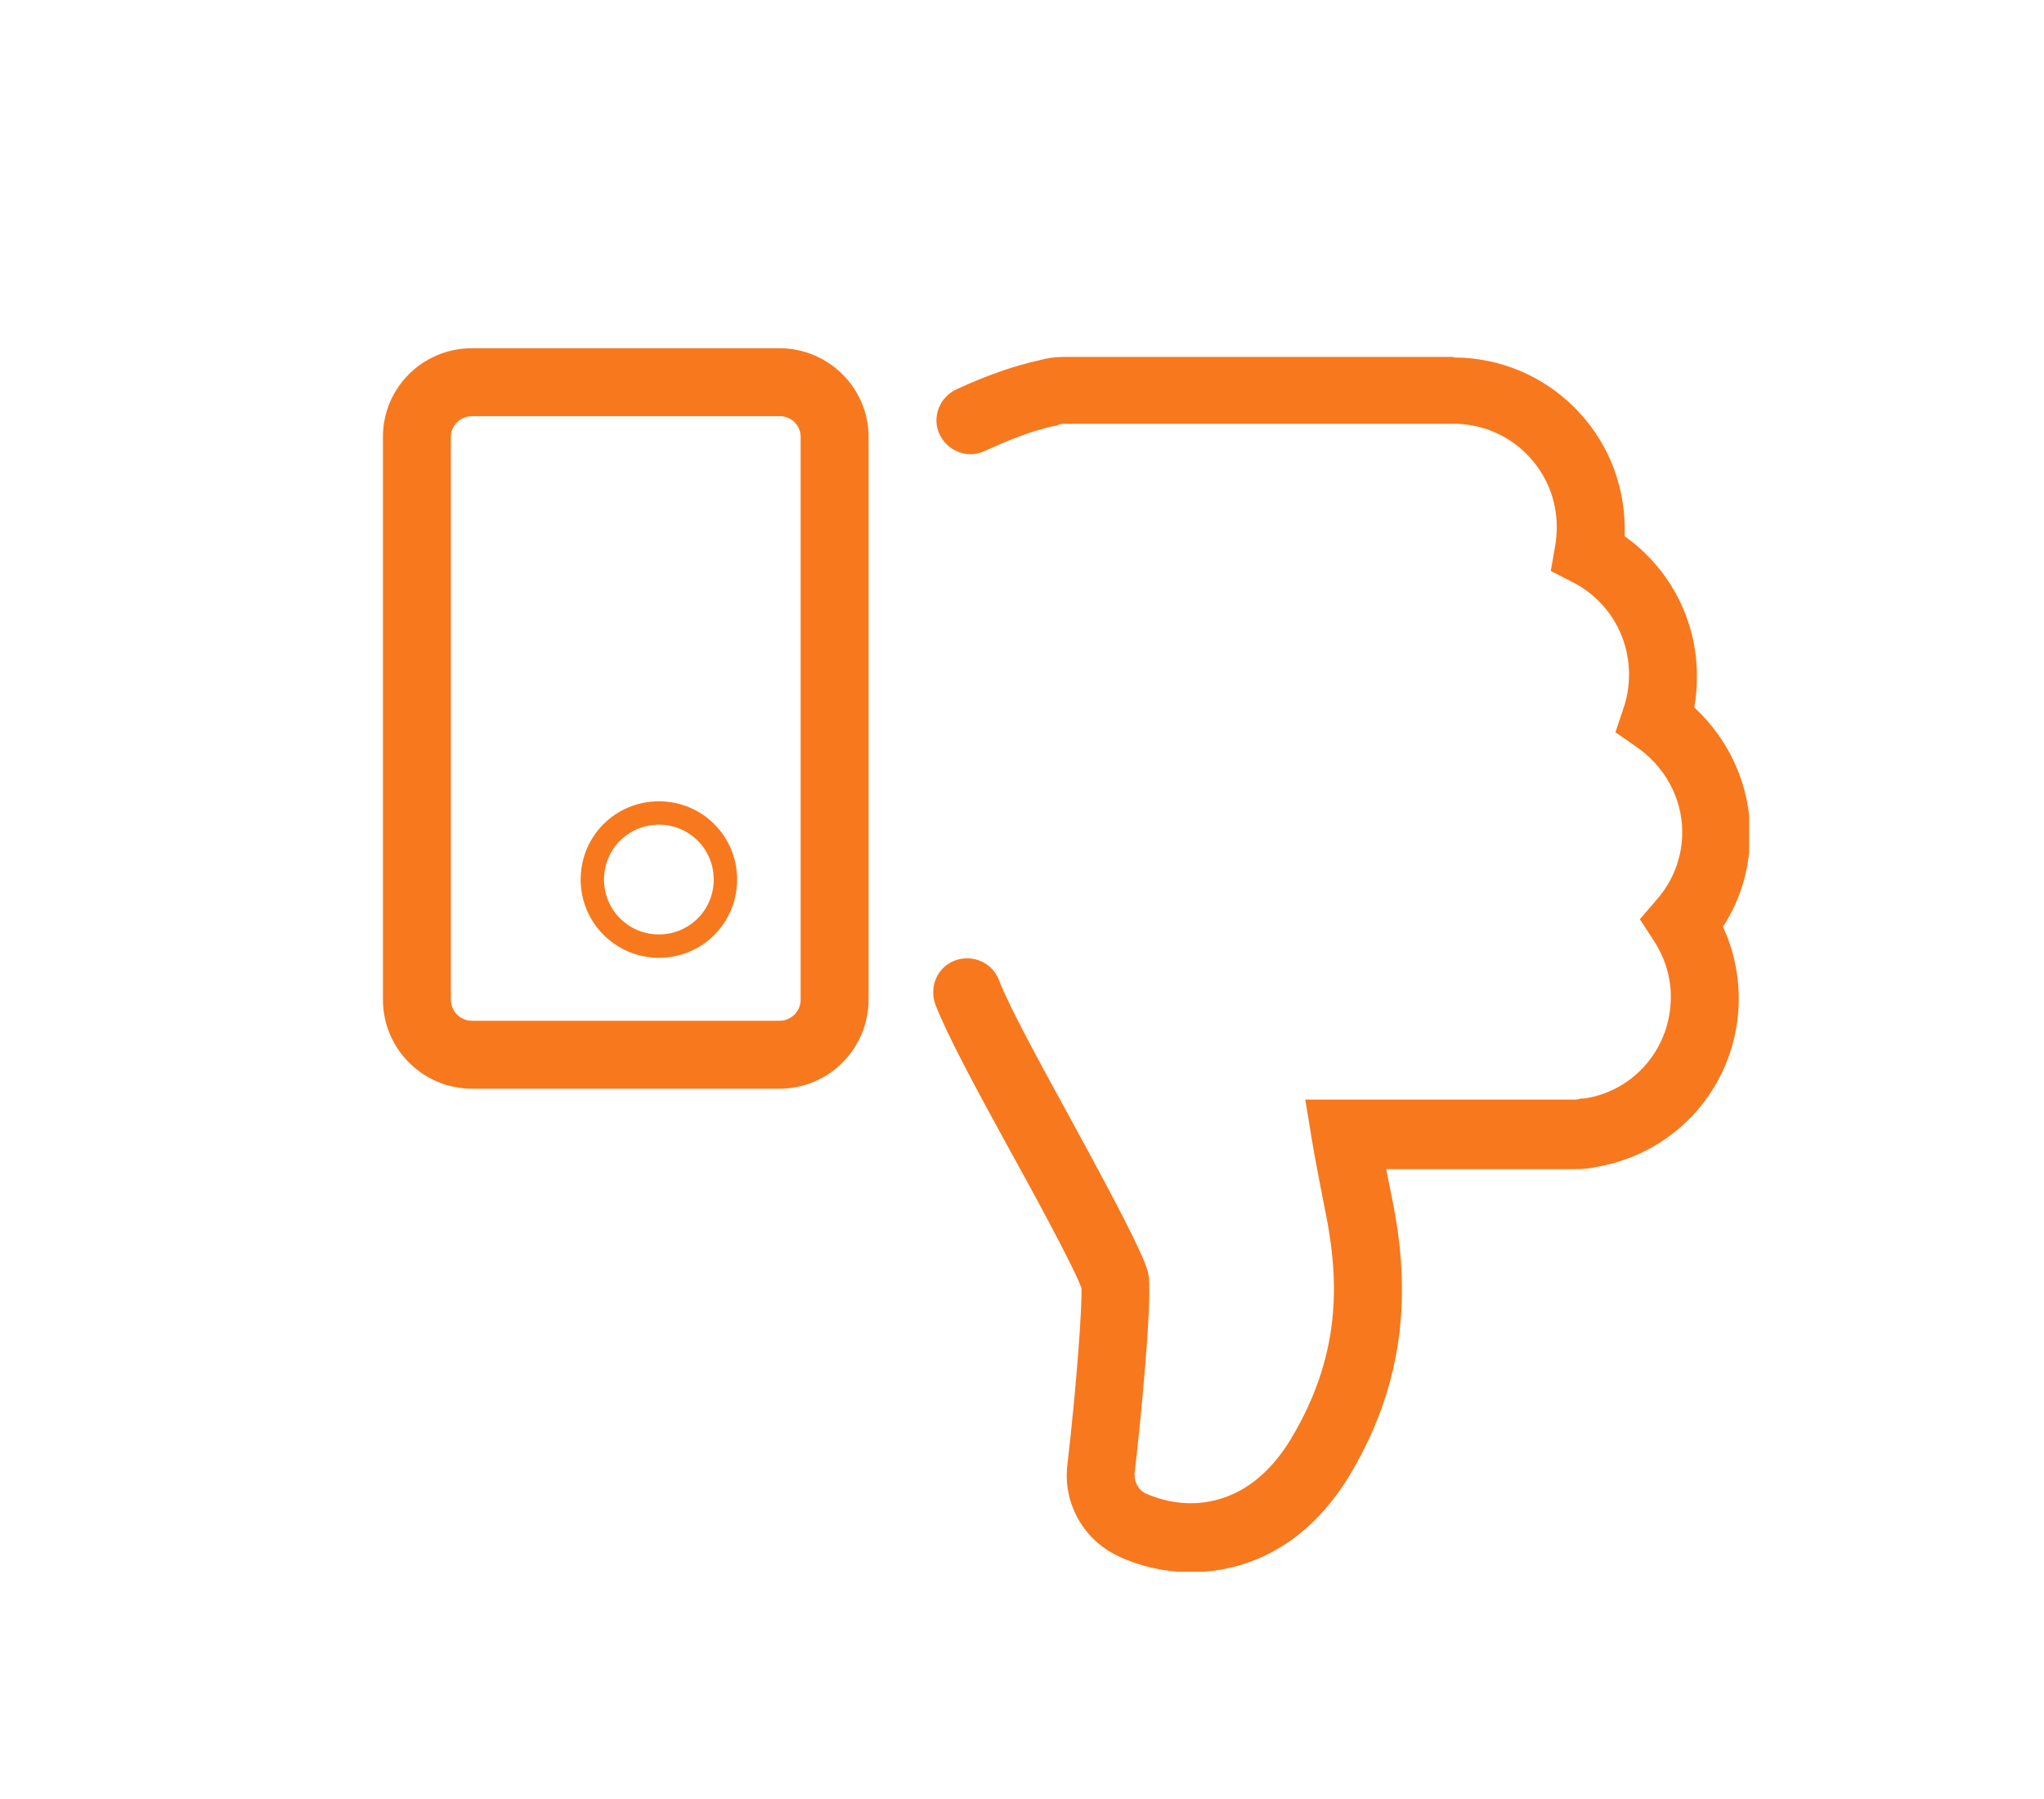
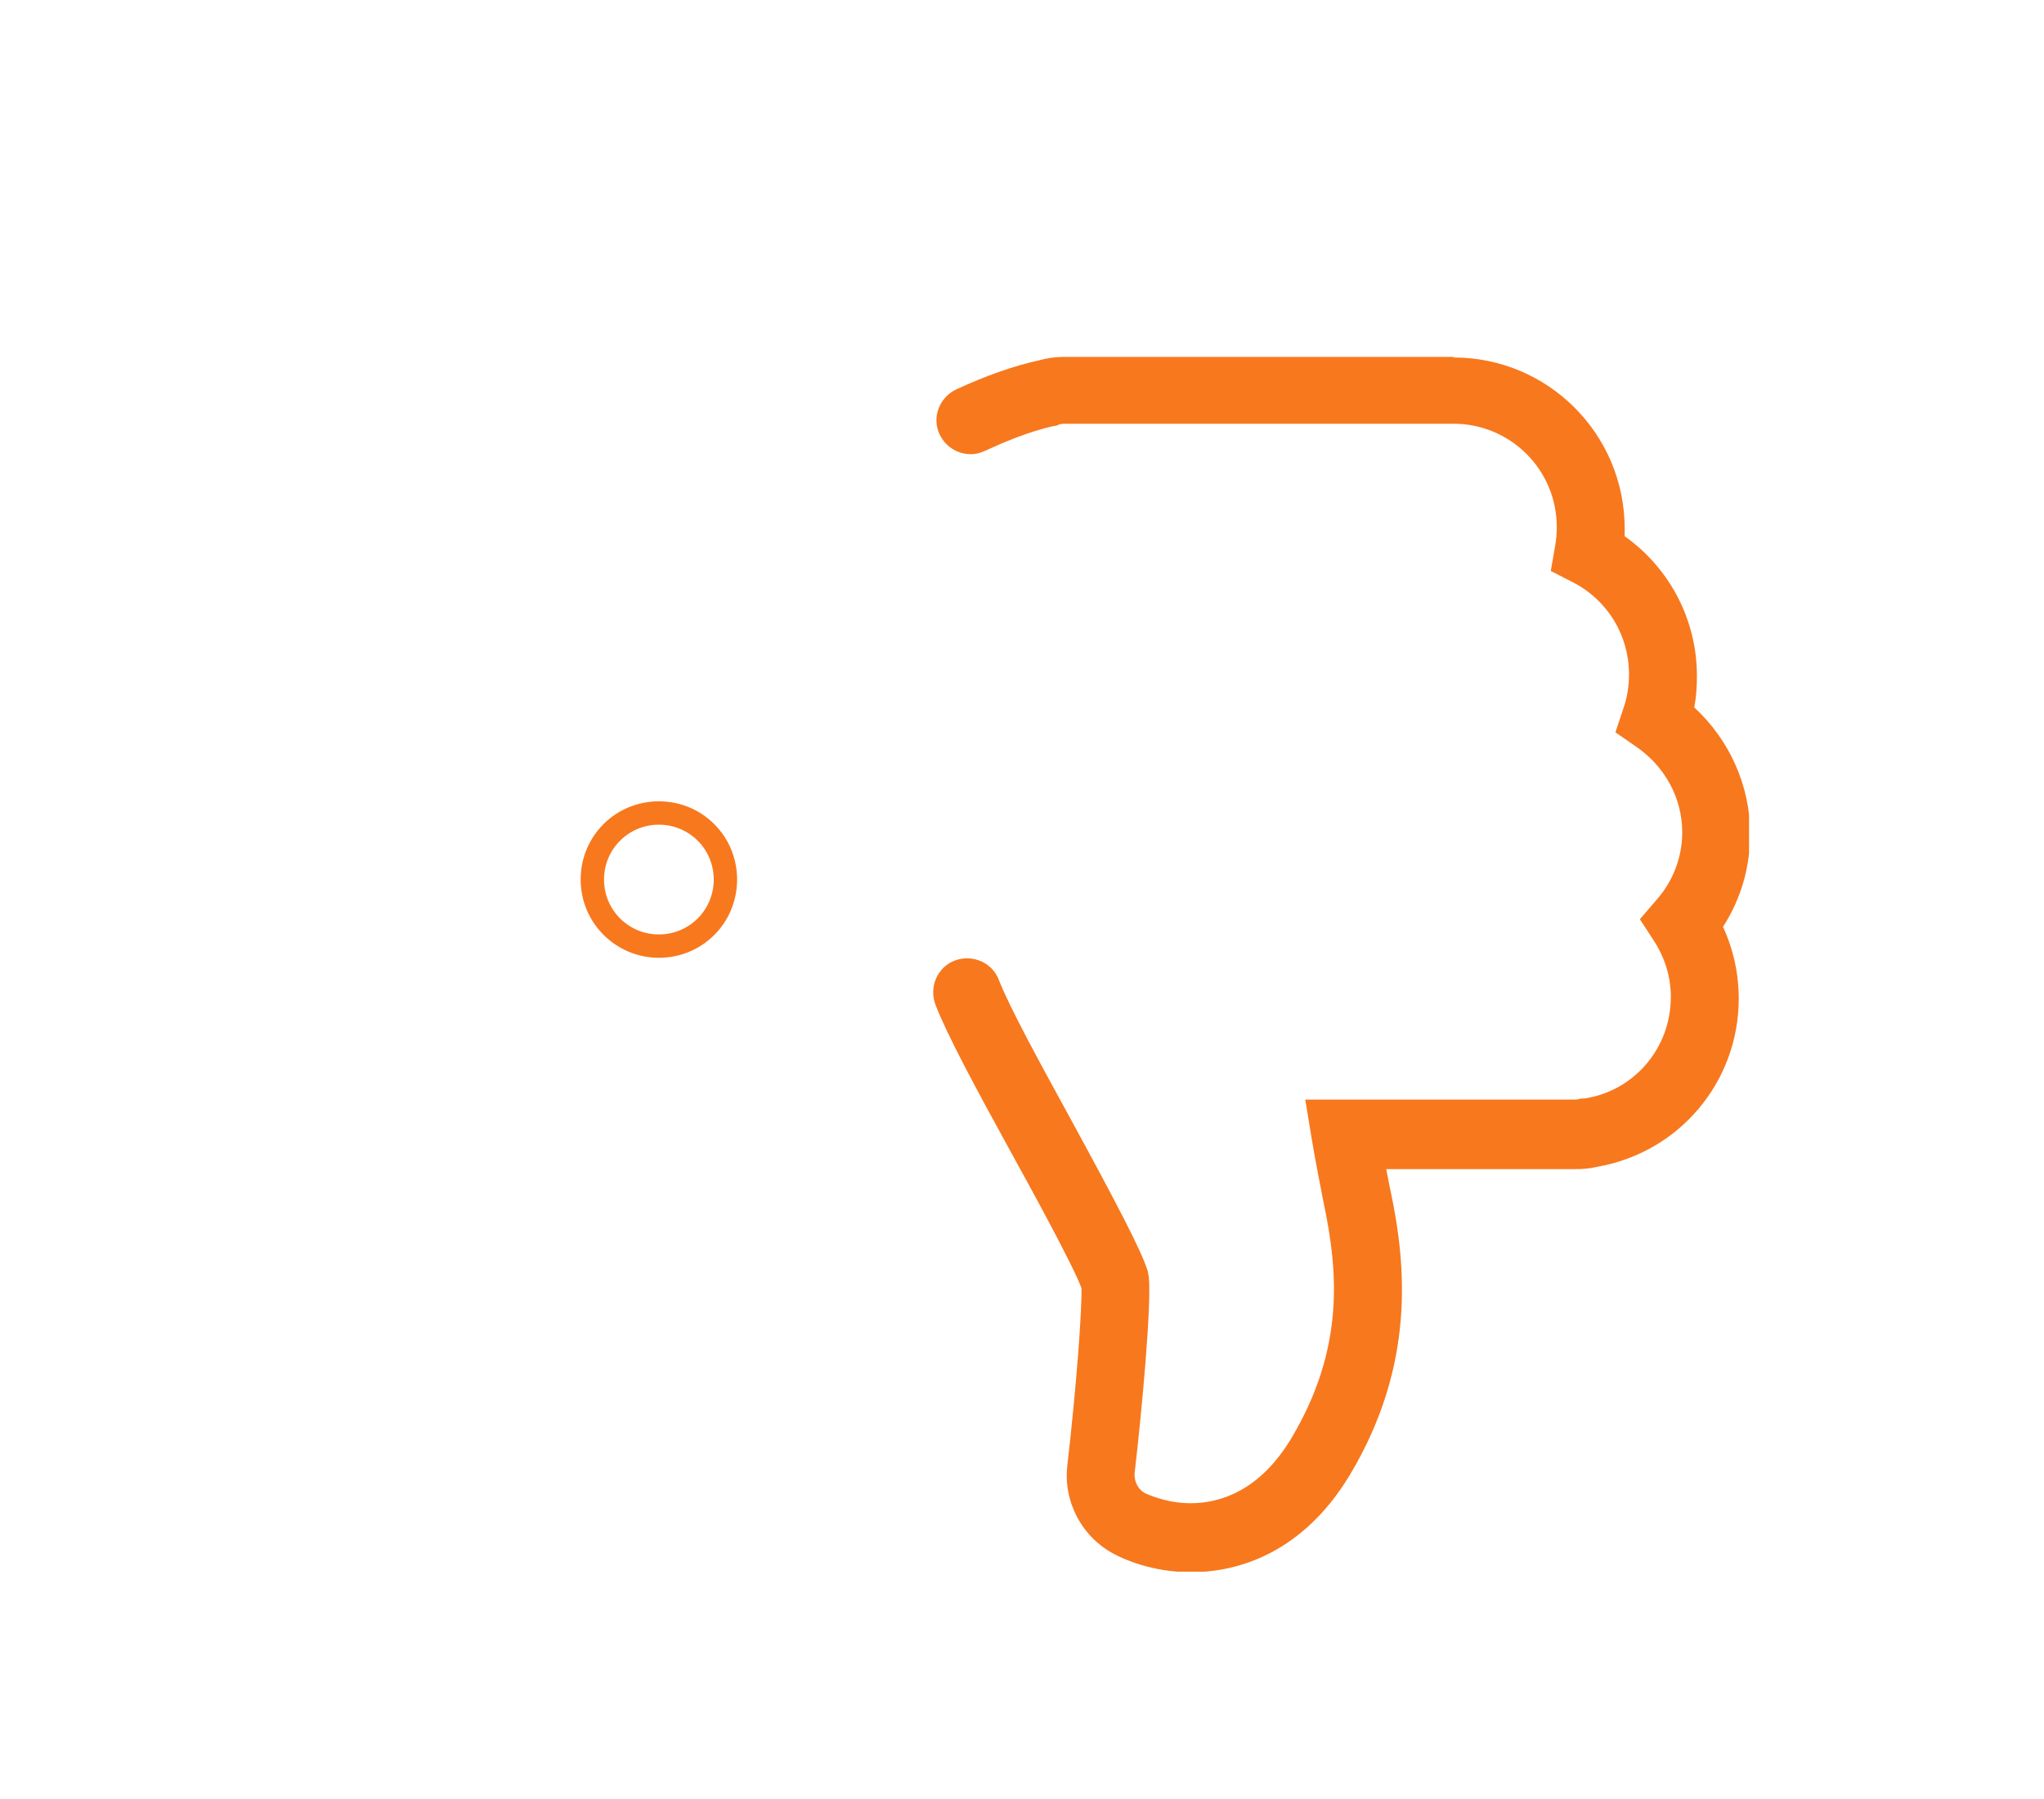
<svg xmlns="http://www.w3.org/2000/svg" id="Layer_1" viewBox="0 0 37.63 33.11">
  <defs>
    <style>.cls-1{clip-path:url(#clippath);}.cls-2{fill:none;}.cls-2,.cls-3{stroke-width:0px;}.cls-3{fill:#f8781d;}</style>
    <clipPath id="clippath">
      <rect class="cls-2" x="7.05" y="6.41" width="25.15" height="22.52" />
    </clipPath>
  </defs>
  <g class="cls-1">
    <path class="cls-3" d="m26.76,6.57h-7.18c-.15,0-.3.02-.44.06-.46.1-.98.28-1.54.54-.31.15-.45.52-.3.83.15.31.52.45.83.3.33-.15.81-.36,1.28-.46.04,0,.06-.01.07-.02.03-.01.07-.02.1-.02h7.18c1.05,0,1.9.85,1.9,1.9,0,.12-.01.24-.03.35l-.08.46.41.21c.64.33,1.03.98,1.03,1.69,0,.21-.03.42-.1.62l-.15.45.39.27c.52.36.84.94.84,1.57,0,.46-.17.9-.47,1.24l-.31.36.26.4c.2.31.31.66.31,1.03,0,.94-.67,1.73-1.59,1.87h-.06s-.07.02-.1.02h-4.98l.12.73c.07.42.15.82.22,1.18.27,1.28.38,2.69-.6,4.33-.59.98-1.33,1.19-1.85,1.19-.47,0-.82-.18-.83-.18-.14-.07-.22-.23-.2-.39.13-1.11.31-3.07.26-3.59l-.02-.11c-.11-.37-.59-1.28-1.44-2.84-.57-1.04-1.11-2.03-1.3-2.52-.12-.32-.48-.48-.81-.36-.32.12-.48.48-.36.81.22.57.75,1.55,1.37,2.68.36.65,1.17,2.13,1.32,2.54.01.39-.09,1.79-.26,3.26-.08.67.27,1.33.87,1.64.15.08.68.33,1.41.33.69,0,1.98-.23,2.92-1.79,1.21-2.02,1.04-3.86.75-5.23-.03-.13-.05-.26-.08-.4h3.49c.13,0,.26-.01.38-.04,1.52-.26,2.62-1.56,2.62-3.1,0-.46-.1-.91-.29-1.32.33-.51.5-1.1.5-1.71,0-.89-.38-1.73-1.03-2.33.04-.19.05-.39.05-.58,0-1.03-.5-1.98-1.33-2.57,0-.05,0-.09,0-.14,0-1.74-1.41-3.15-3.15-3.15" />
-     <path class="cls-3" d="m8.69,7.66c-.21,0-.39.17-.39.38v10.36c0,.21.17.39.39.39h5.66c.21,0,.39-.17.39-.39v-10.36c0-.21-.17-.38-.39-.38h-5.66Zm5.66,12.38h-5.66c-.9,0-1.64-.73-1.64-1.64v-10.36c0-.9.73-1.63,1.64-1.63h5.66c.9,0,1.64.73,1.64,1.63v10.36c0,.9-.73,1.64-1.64,1.64" />
    <path class="cls-3" d="m12.13,15.18c-.56,0-1.01.45-1.01,1.01s.45,1.01,1.01,1.01,1.01-.45,1.01-1.01-.45-1.01-1.01-1.01m0,2.45c-.79,0-1.44-.64-1.44-1.44s.64-1.44,1.44-1.44,1.44.64,1.44,1.44-.64,1.44-1.44,1.44" />
  </g>
</svg>